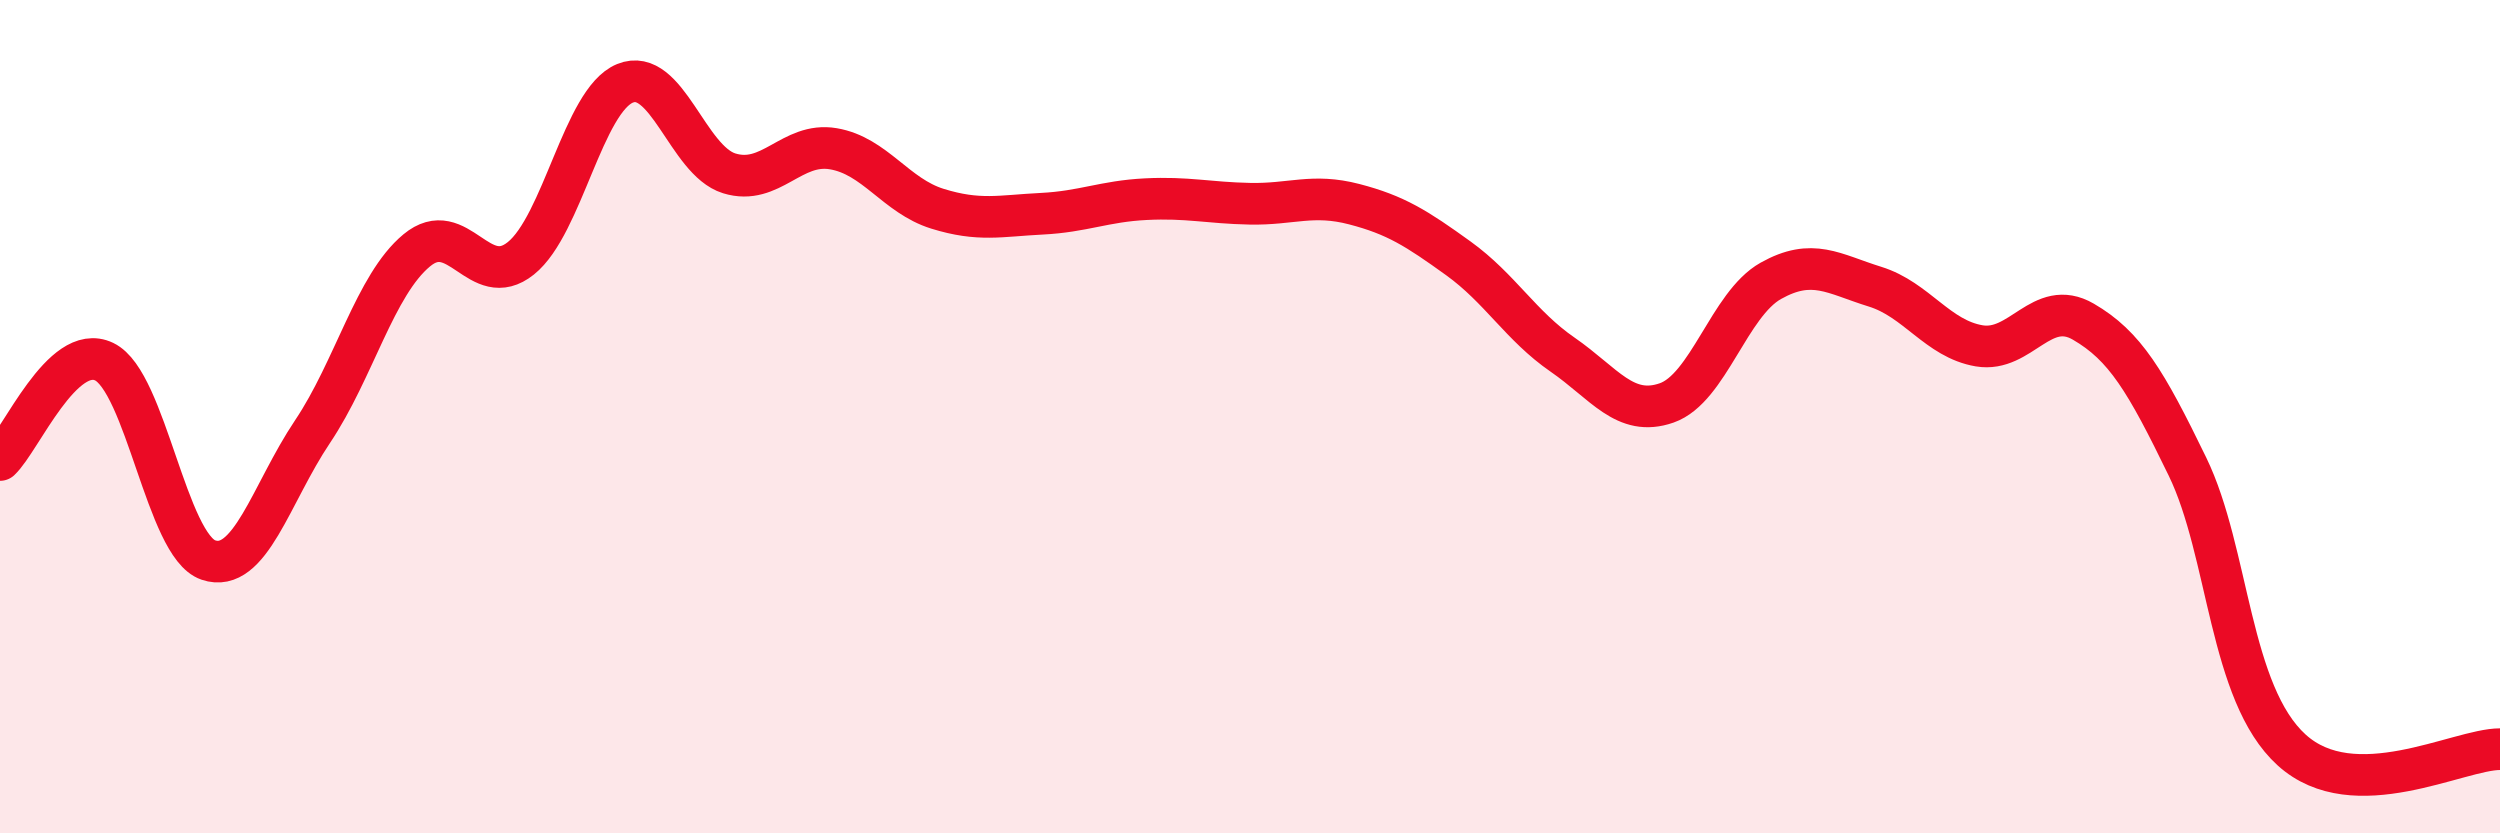
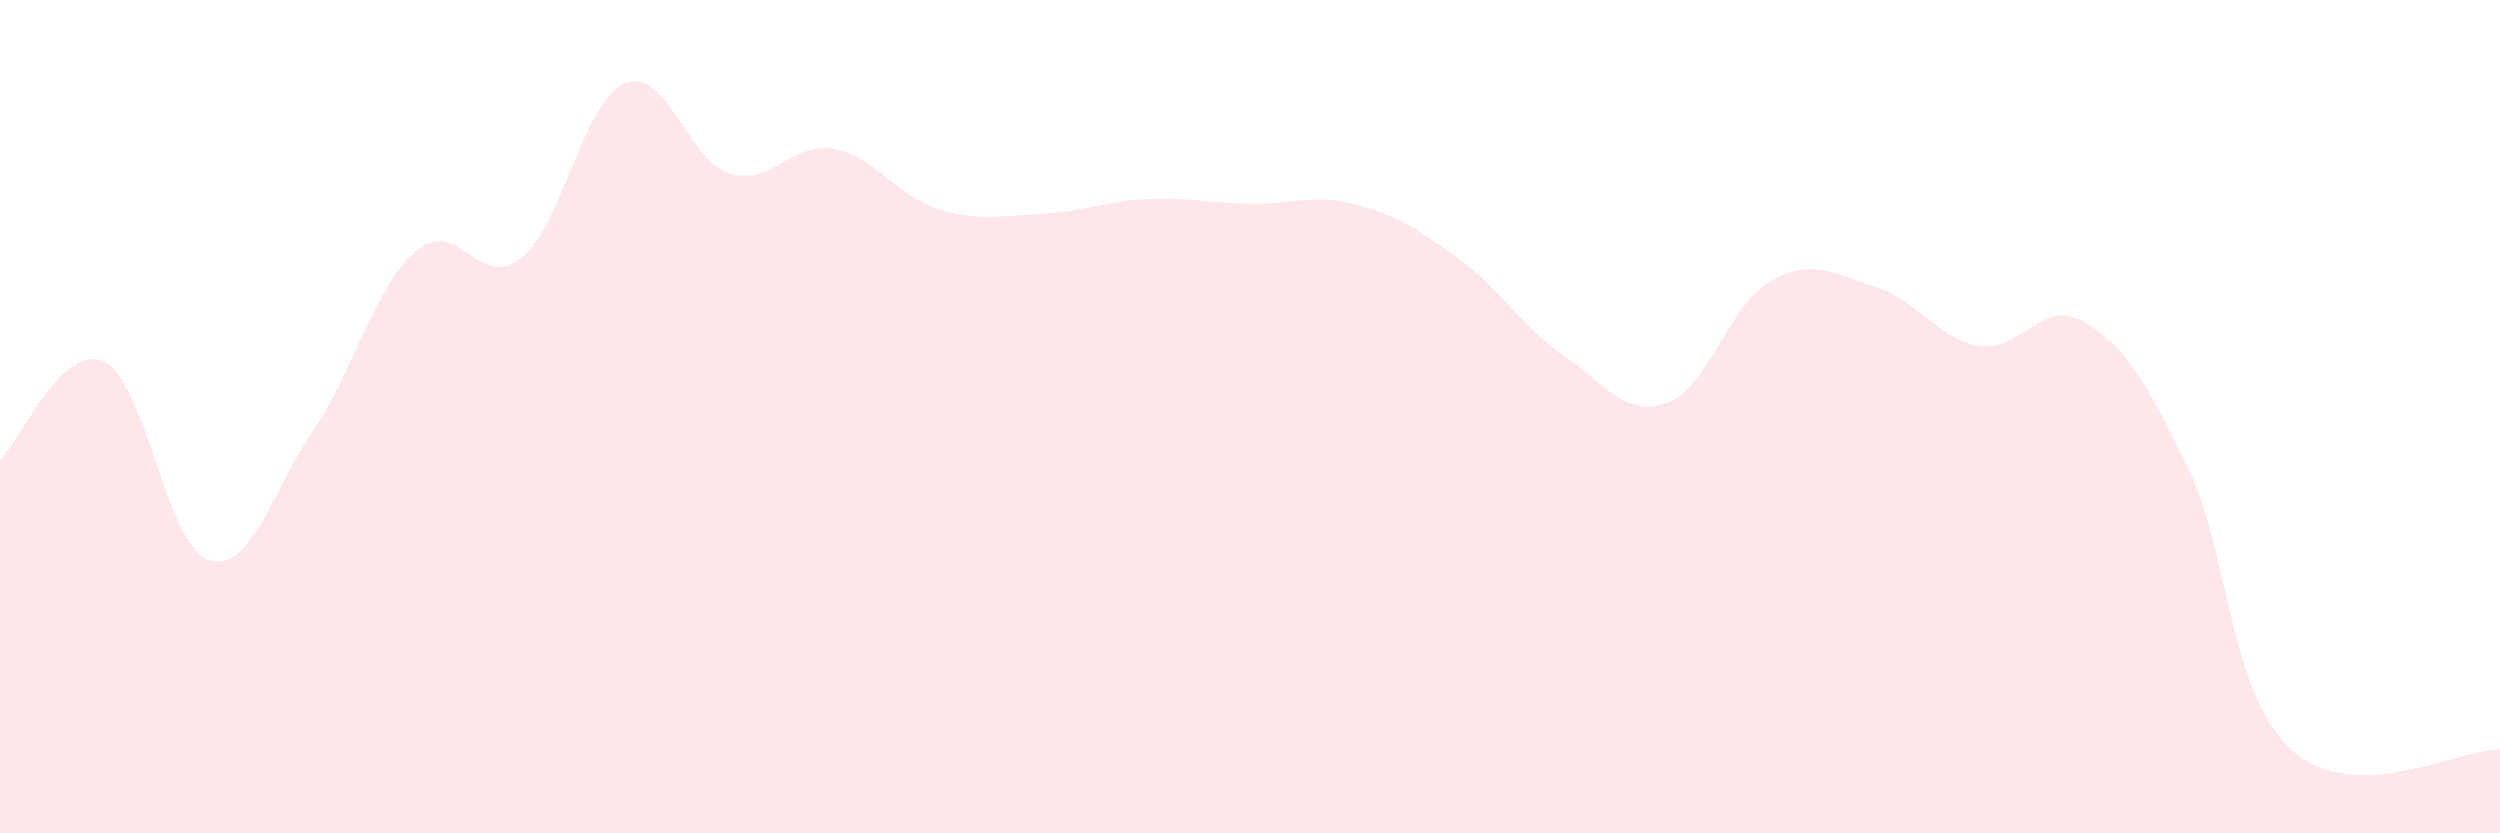
<svg xmlns="http://www.w3.org/2000/svg" width="60" height="20" viewBox="0 0 60 20">
  <path d="M 0,11.04 C 0.5,10.57 1.5,8.2 2.5,8.68 C 3.5,9.16 4,13.1 5,13.44 C 6,13.78 6.5,11.85 7.5,10.36 C 8.5,8.87 9,6.84 10,6.01 C 11,5.18 11.5,7 12.5,6.2 C 13.5,5.4 14,2.41 15,2 C 16,1.59 16.5,3.85 17.5,4.16 C 18.5,4.47 19,3.4 20,3.57 C 21,3.74 21.5,4.7 22.5,5.01 C 23.5,5.32 24,5.18 25,5.13 C 26,5.08 26.5,4.83 27.5,4.78 C 28.5,4.73 29,4.87 30,4.89 C 31,4.91 31.5,4.64 32.5,4.9 C 33.5,5.16 34,5.48 35,6.2 C 36,6.92 36.5,7.82 37.5,8.51 C 38.5,9.2 39,10.02 40,9.67 C 41,9.32 41.5,7.3 42.5,6.74 C 43.5,6.18 44,6.57 45,6.88 C 46,7.19 46.5,8.13 47.5,8.3 C 48.5,8.47 49,7.14 50,7.72 C 51,8.3 51.5,9.14 52.5,11.2 C 53.5,13.26 53.5,16.64 55,18 C 56.5,19.36 59,17.98 60,17.98L60 20L0 20Z" fill="#EB0A25" opacity="0.1" stroke-linecap="round" stroke-linejoin="round" />
-   <path d="M 0,11.04 C 0.5,10.57 1.5,8.2 2.5,8.68 C 3.5,9.16 4,13.1 5,13.44 C 6,13.78 6.5,11.85 7.5,10.36 C 8.5,8.87 9,6.84 10,6.01 C 11,5.18 11.5,7 12.5,6.2 C 13.5,5.4 14,2.41 15,2 C 16,1.59 16.5,3.85 17.5,4.16 C 18.5,4.47 19,3.4 20,3.57 C 21,3.74 21.5,4.7 22.5,5.01 C 23.5,5.32 24,5.18 25,5.13 C 26,5.08 26.5,4.83 27.5,4.78 C 28.5,4.73 29,4.87 30,4.89 C 31,4.91 31.5,4.64 32.5,4.9 C 33.5,5.16 34,5.48 35,6.2 C 36,6.92 36.5,7.82 37.5,8.51 C 38.5,9.2 39,10.02 40,9.67 C 41,9.32 41.5,7.3 42.5,6.74 C 43.5,6.18 44,6.57 45,6.88 C 46,7.19 46.5,8.13 47.5,8.3 C 48.5,8.47 49,7.14 50,7.72 C 51,8.3 51.5,9.14 52.5,11.2 C 53.5,13.26 53.5,16.64 55,18 C 56.5,19.36 59,17.98 60,17.98" stroke="#EB0A25" stroke-width="1" fill="none" stroke-linecap="round" stroke-linejoin="round" />
</svg>